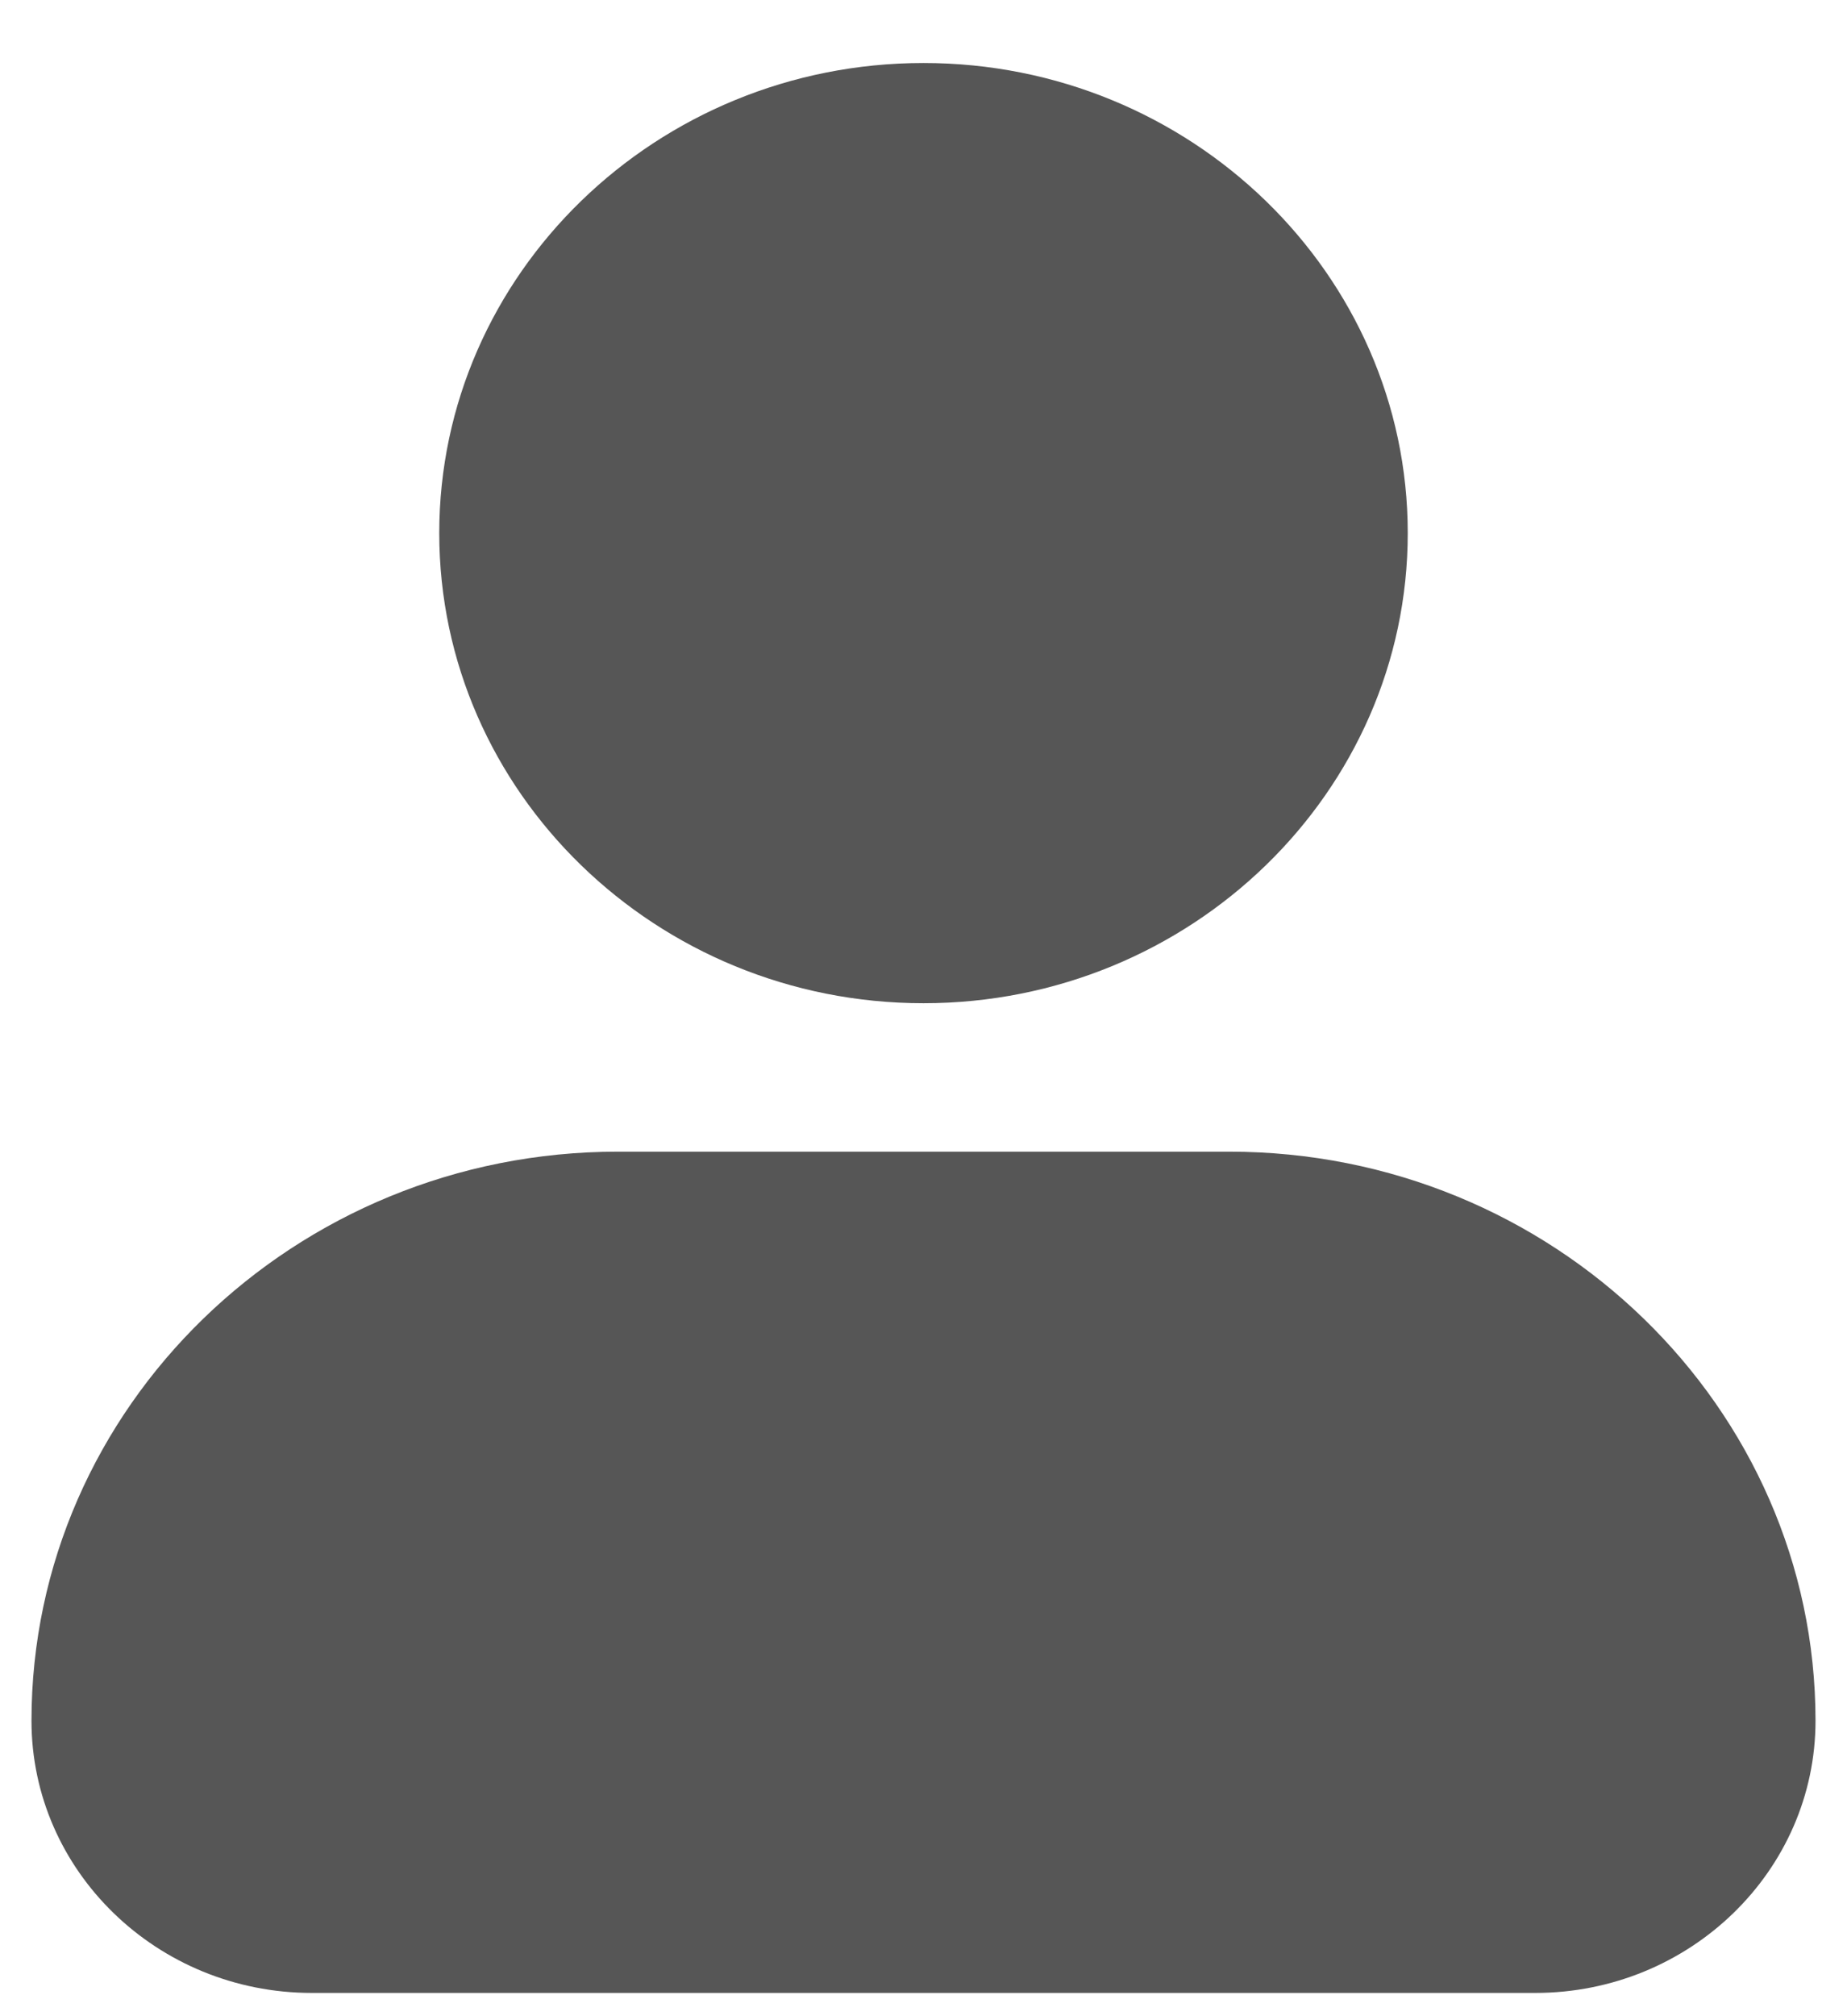
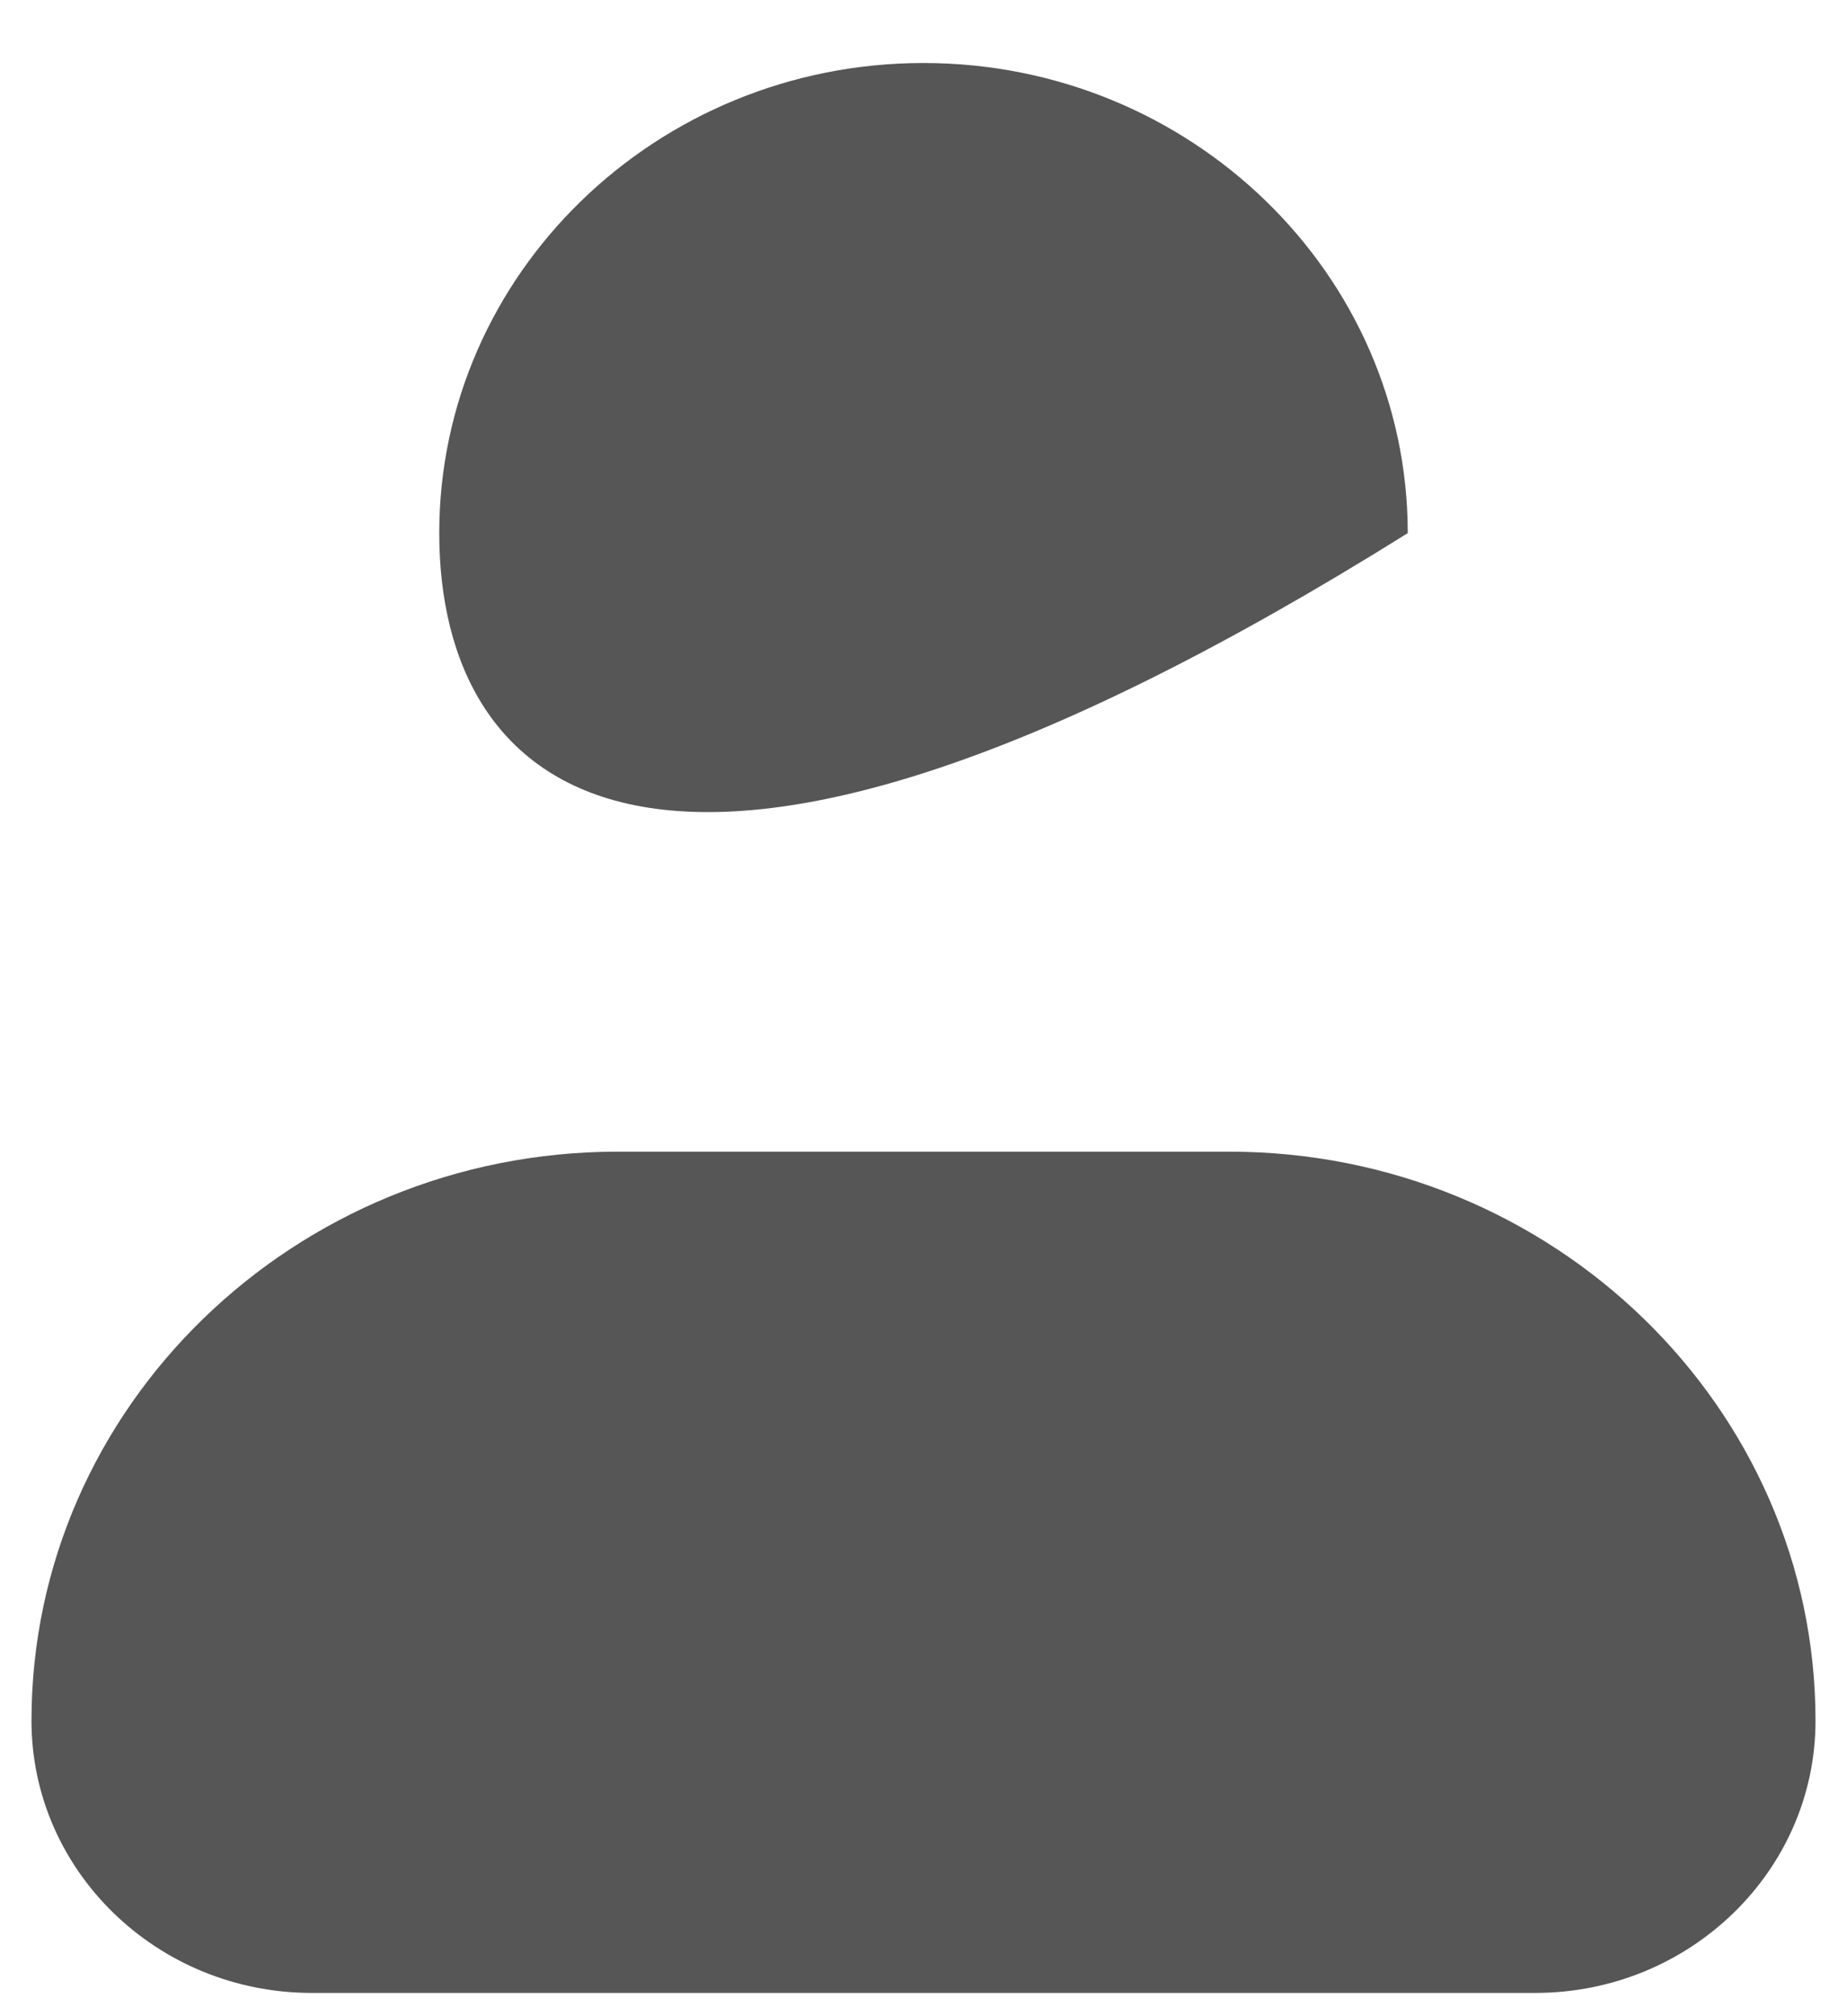
<svg xmlns="http://www.w3.org/2000/svg" width="22" height="24" viewBox="0 0 22 24" fill="none">
-   <path d="M5.232 6.346C5.232 3.261 7.82 0.75 11 0.75C14.18 0.75 16.768 3.261 16.768 6.346C16.768 9.431 14.18 11.942 11 11.942C7.82 11.942 5.232 9.431 5.232 6.346ZM14.643 13.709H7.357C3.508 13.709 0.375 16.749 0.375 20.483C0.375 22.27 1.872 23.723 3.714 23.723H18.286C20.128 23.723 21.625 22.27 21.625 20.483C21.625 16.749 18.492 13.709 14.643 13.709Z" fill="#565656" />
+   <path d="M5.232 6.346C5.232 3.261 7.82 0.75 11 0.75C14.18 0.75 16.768 3.261 16.768 6.346C7.82 11.942 5.232 9.431 5.232 6.346ZM14.643 13.709H7.357C3.508 13.709 0.375 16.749 0.375 20.483C0.375 22.27 1.872 23.723 3.714 23.723H18.286C20.128 23.723 21.625 22.27 21.625 20.483C21.625 16.749 18.492 13.709 14.643 13.709Z" fill="#565656" />
</svg>